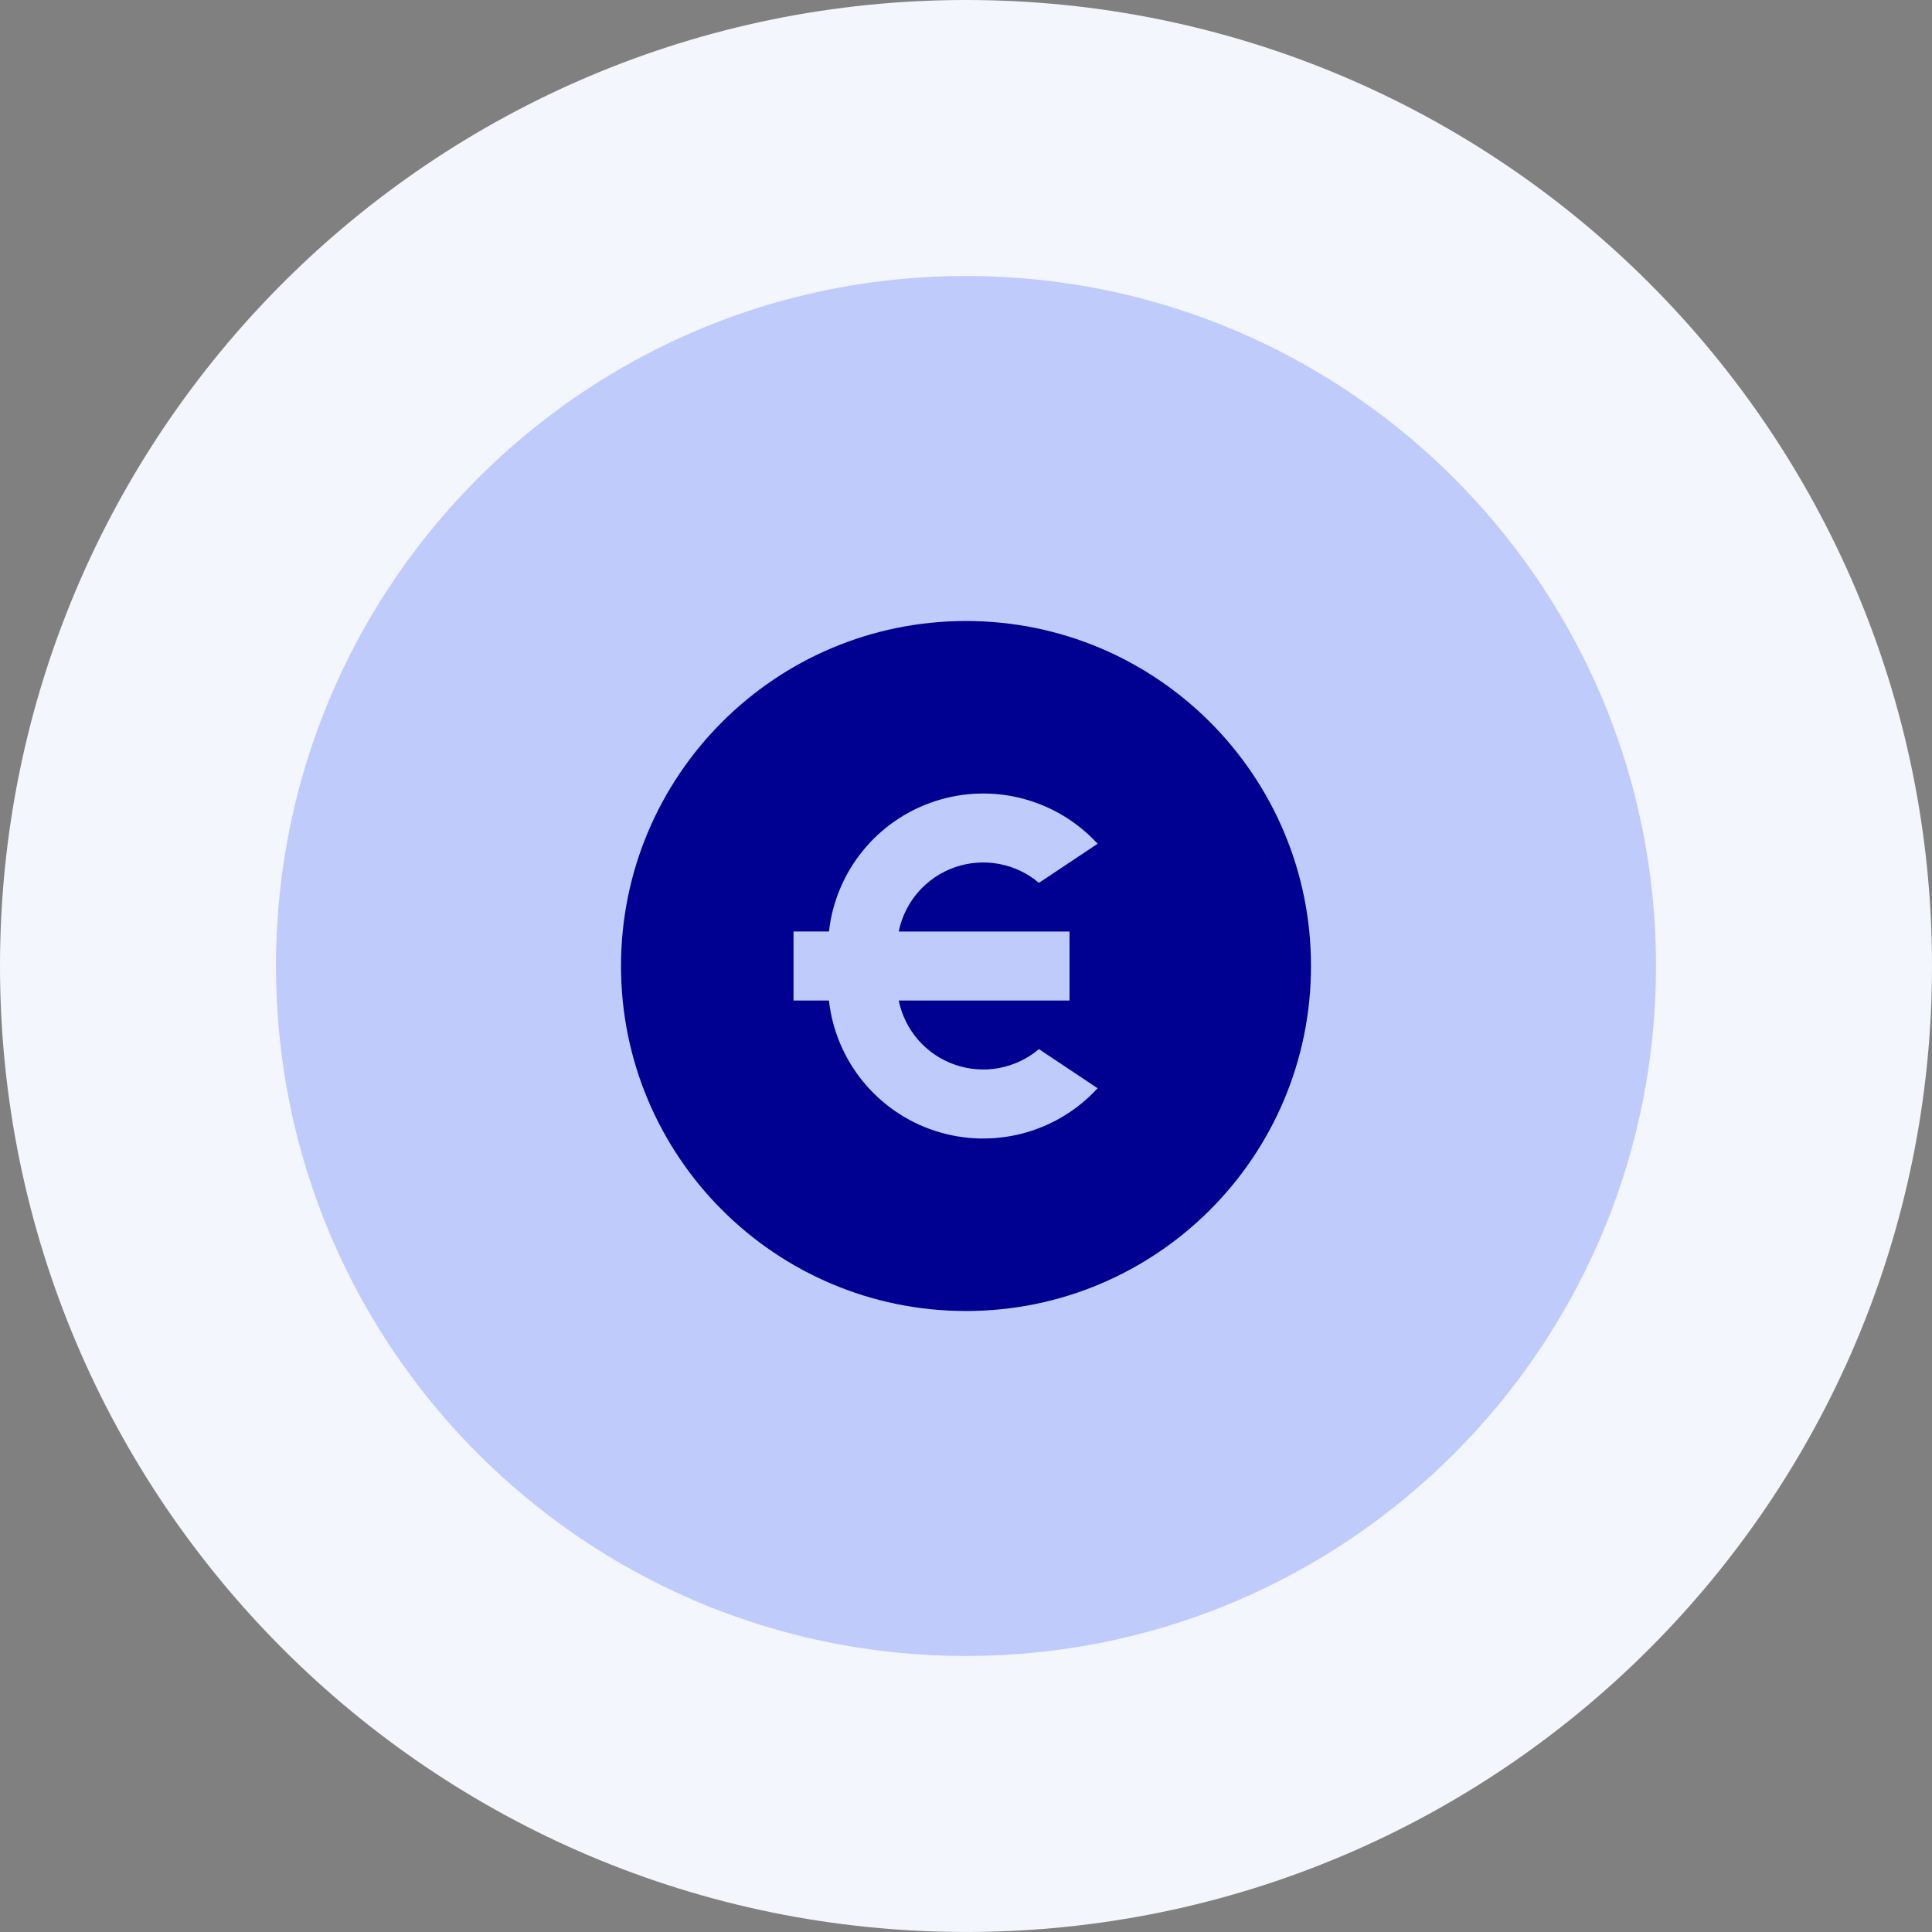
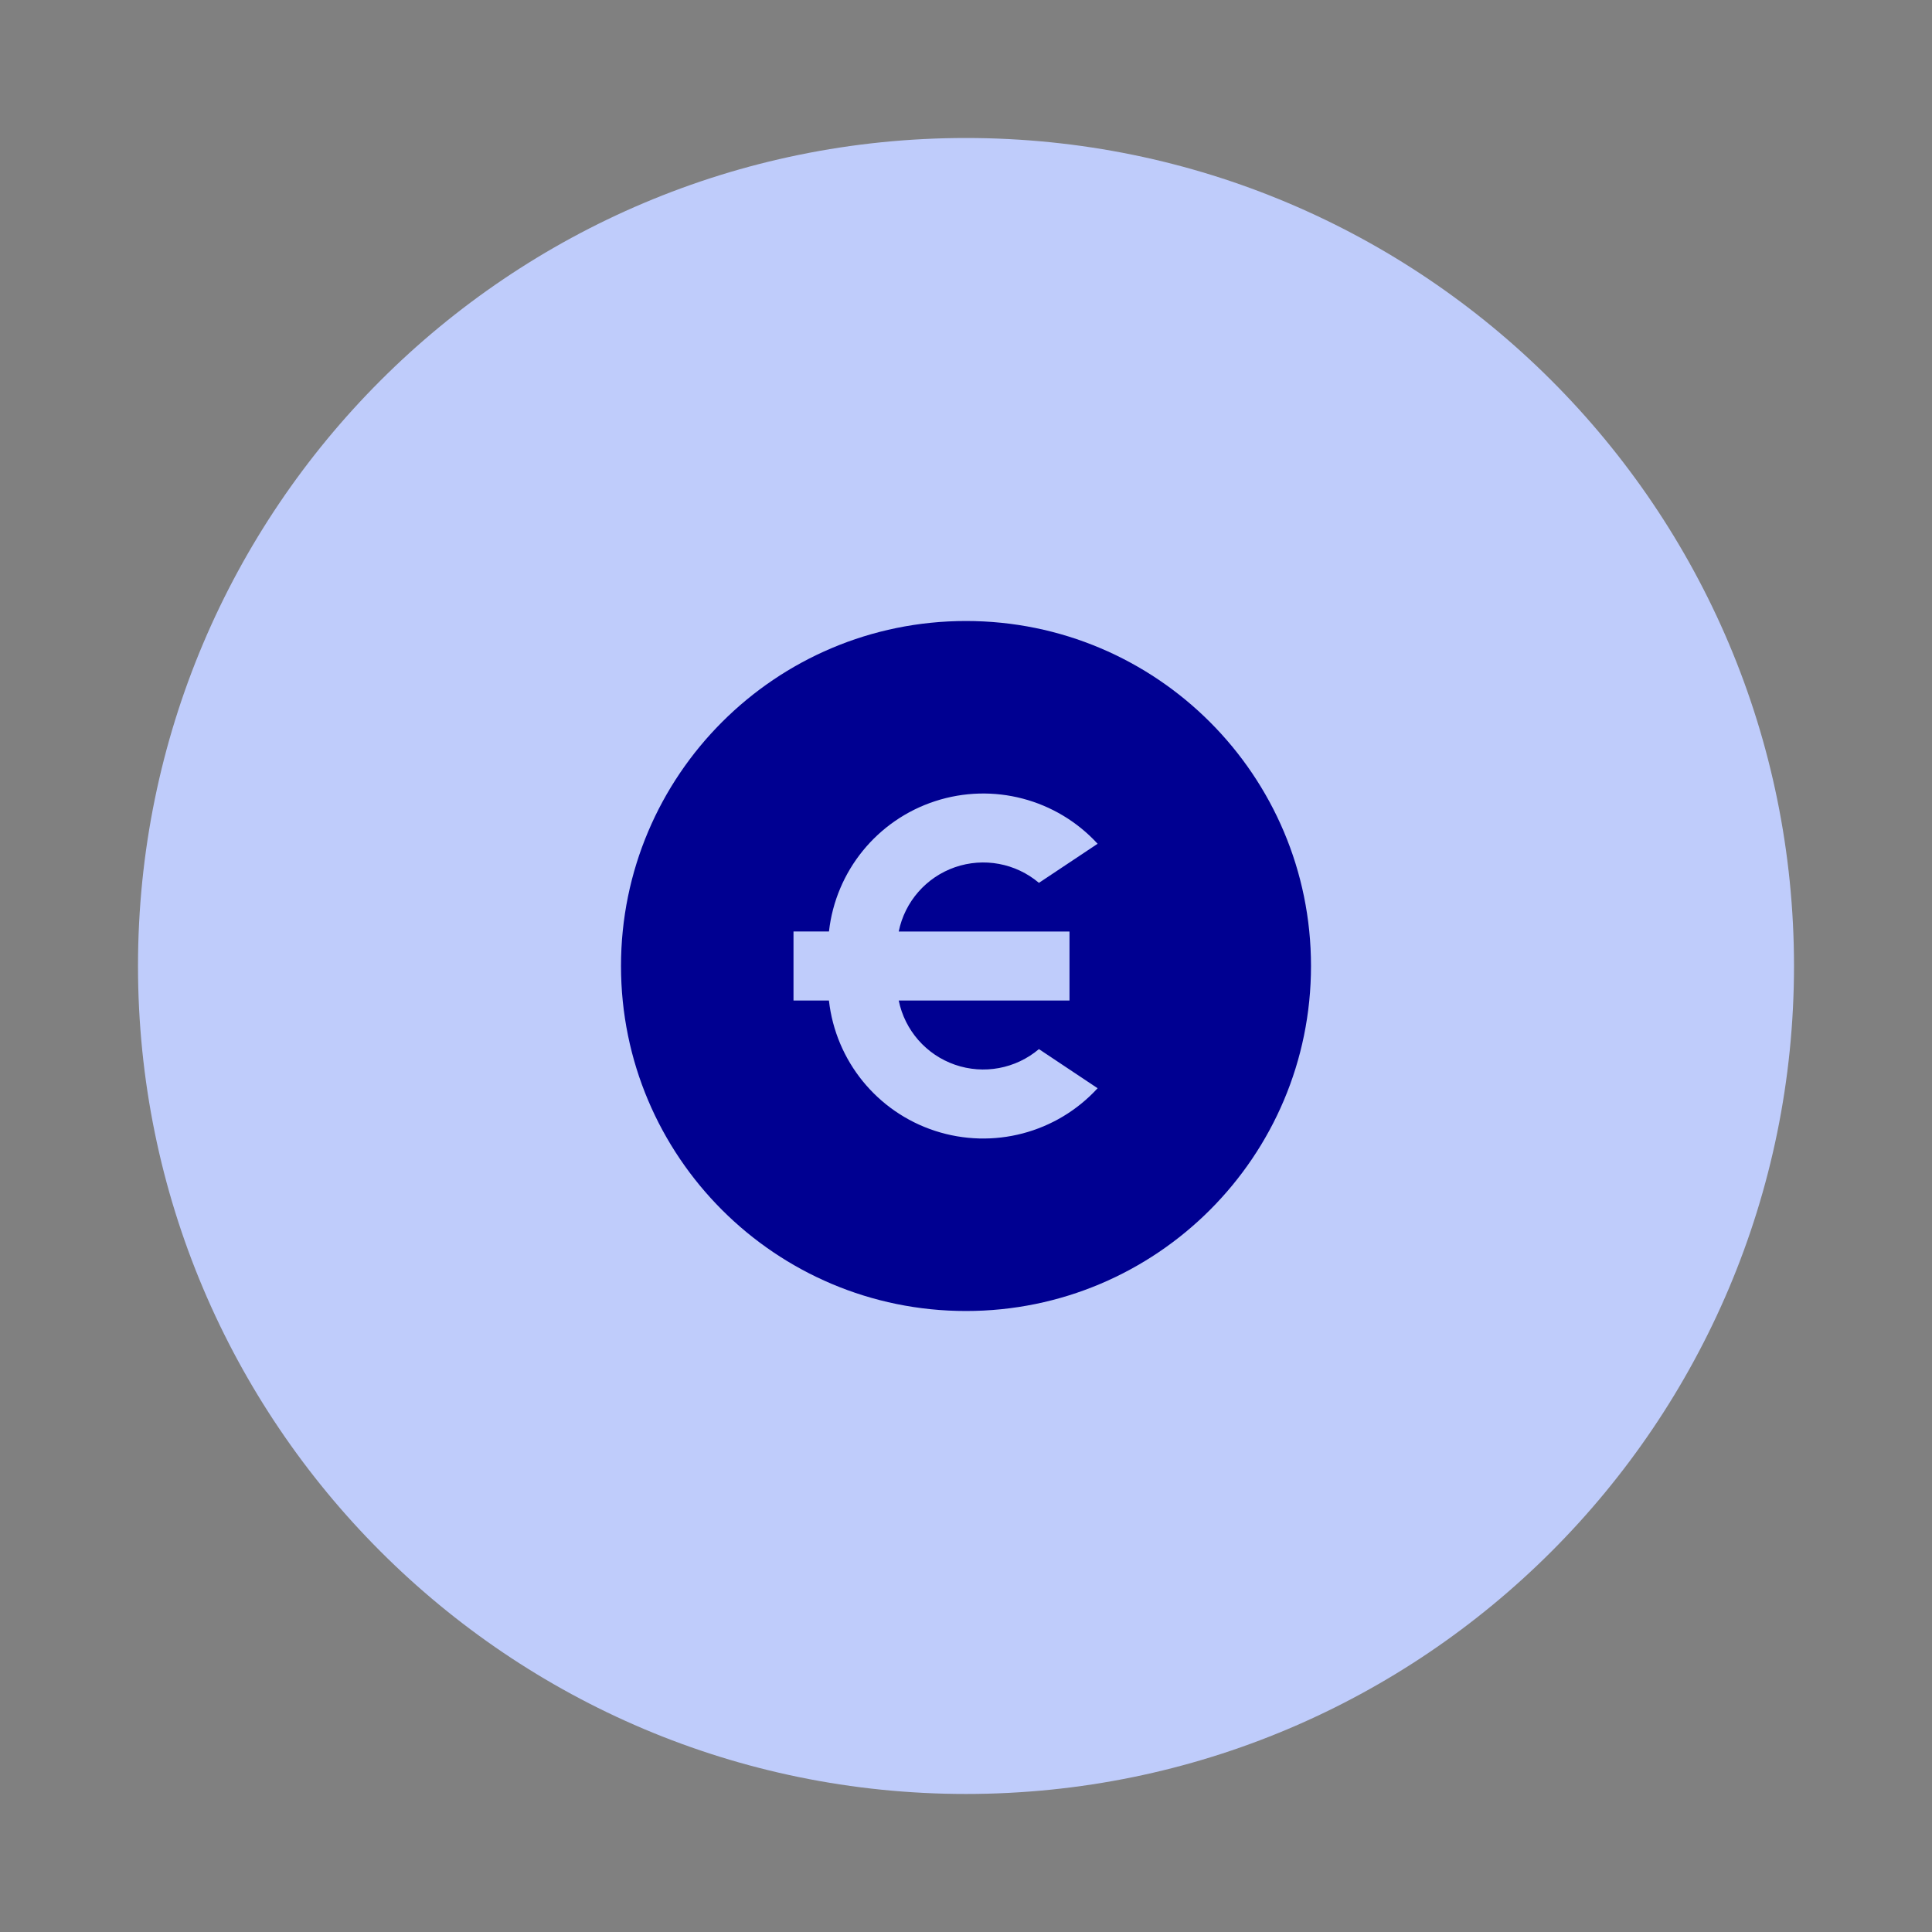
<svg xmlns="http://www.w3.org/2000/svg" width="56" height="56" viewBox="0 0 56 56" fill="none">
  <rect x="0" y="0" width="56" height="56" fill="#808080" stroke="none" />
  <path d="M4 28C4 14.745 14.745 4 28 4C41.255 4 52 14.745 52 28C52 41.254 41.255 51.999 28 51.999C14.745 51.999 4 41.254 4 28Z" fill="#BFCCFB" />
-   <path d="M4 28C4 14.745 14.745 4 28 4C41.255 4 52 14.745 52 28C52 41.254 41.255 51.999 28 51.999C14.745 51.999 4 41.254 4 28Z" stroke="#F4F6FE" stroke-width="8" />
  <path fill-rule="evenodd" clip-rule="evenodd" d="M28 18C33.523 18 38 22.477 38 28C38 33.523 33.523 38 28 38C22.477 38 18 33.523 18 28C18 22.477 22.477 18 28 18ZM27.103 23.223C25.426 23.77 24.224 25.247 24.028 27H23V29H24.027C24.223 30.753 25.425 32.231 27.102 32.778C28.78 33.326 30.622 32.843 31.815 31.543L30.114 30.409C29.44 30.979 28.515 31.151 27.681 30.862C26.846 30.573 26.227 29.865 26.05 29L31 29.001V27.001H26.05V27C26.226 26.135 26.846 25.427 27.68 25.137C28.515 24.848 29.44 25.02 30.114 25.59L31.815 24.457C30.622 23.158 28.78 22.675 27.103 23.223Z" fill="#000091" />
</svg>